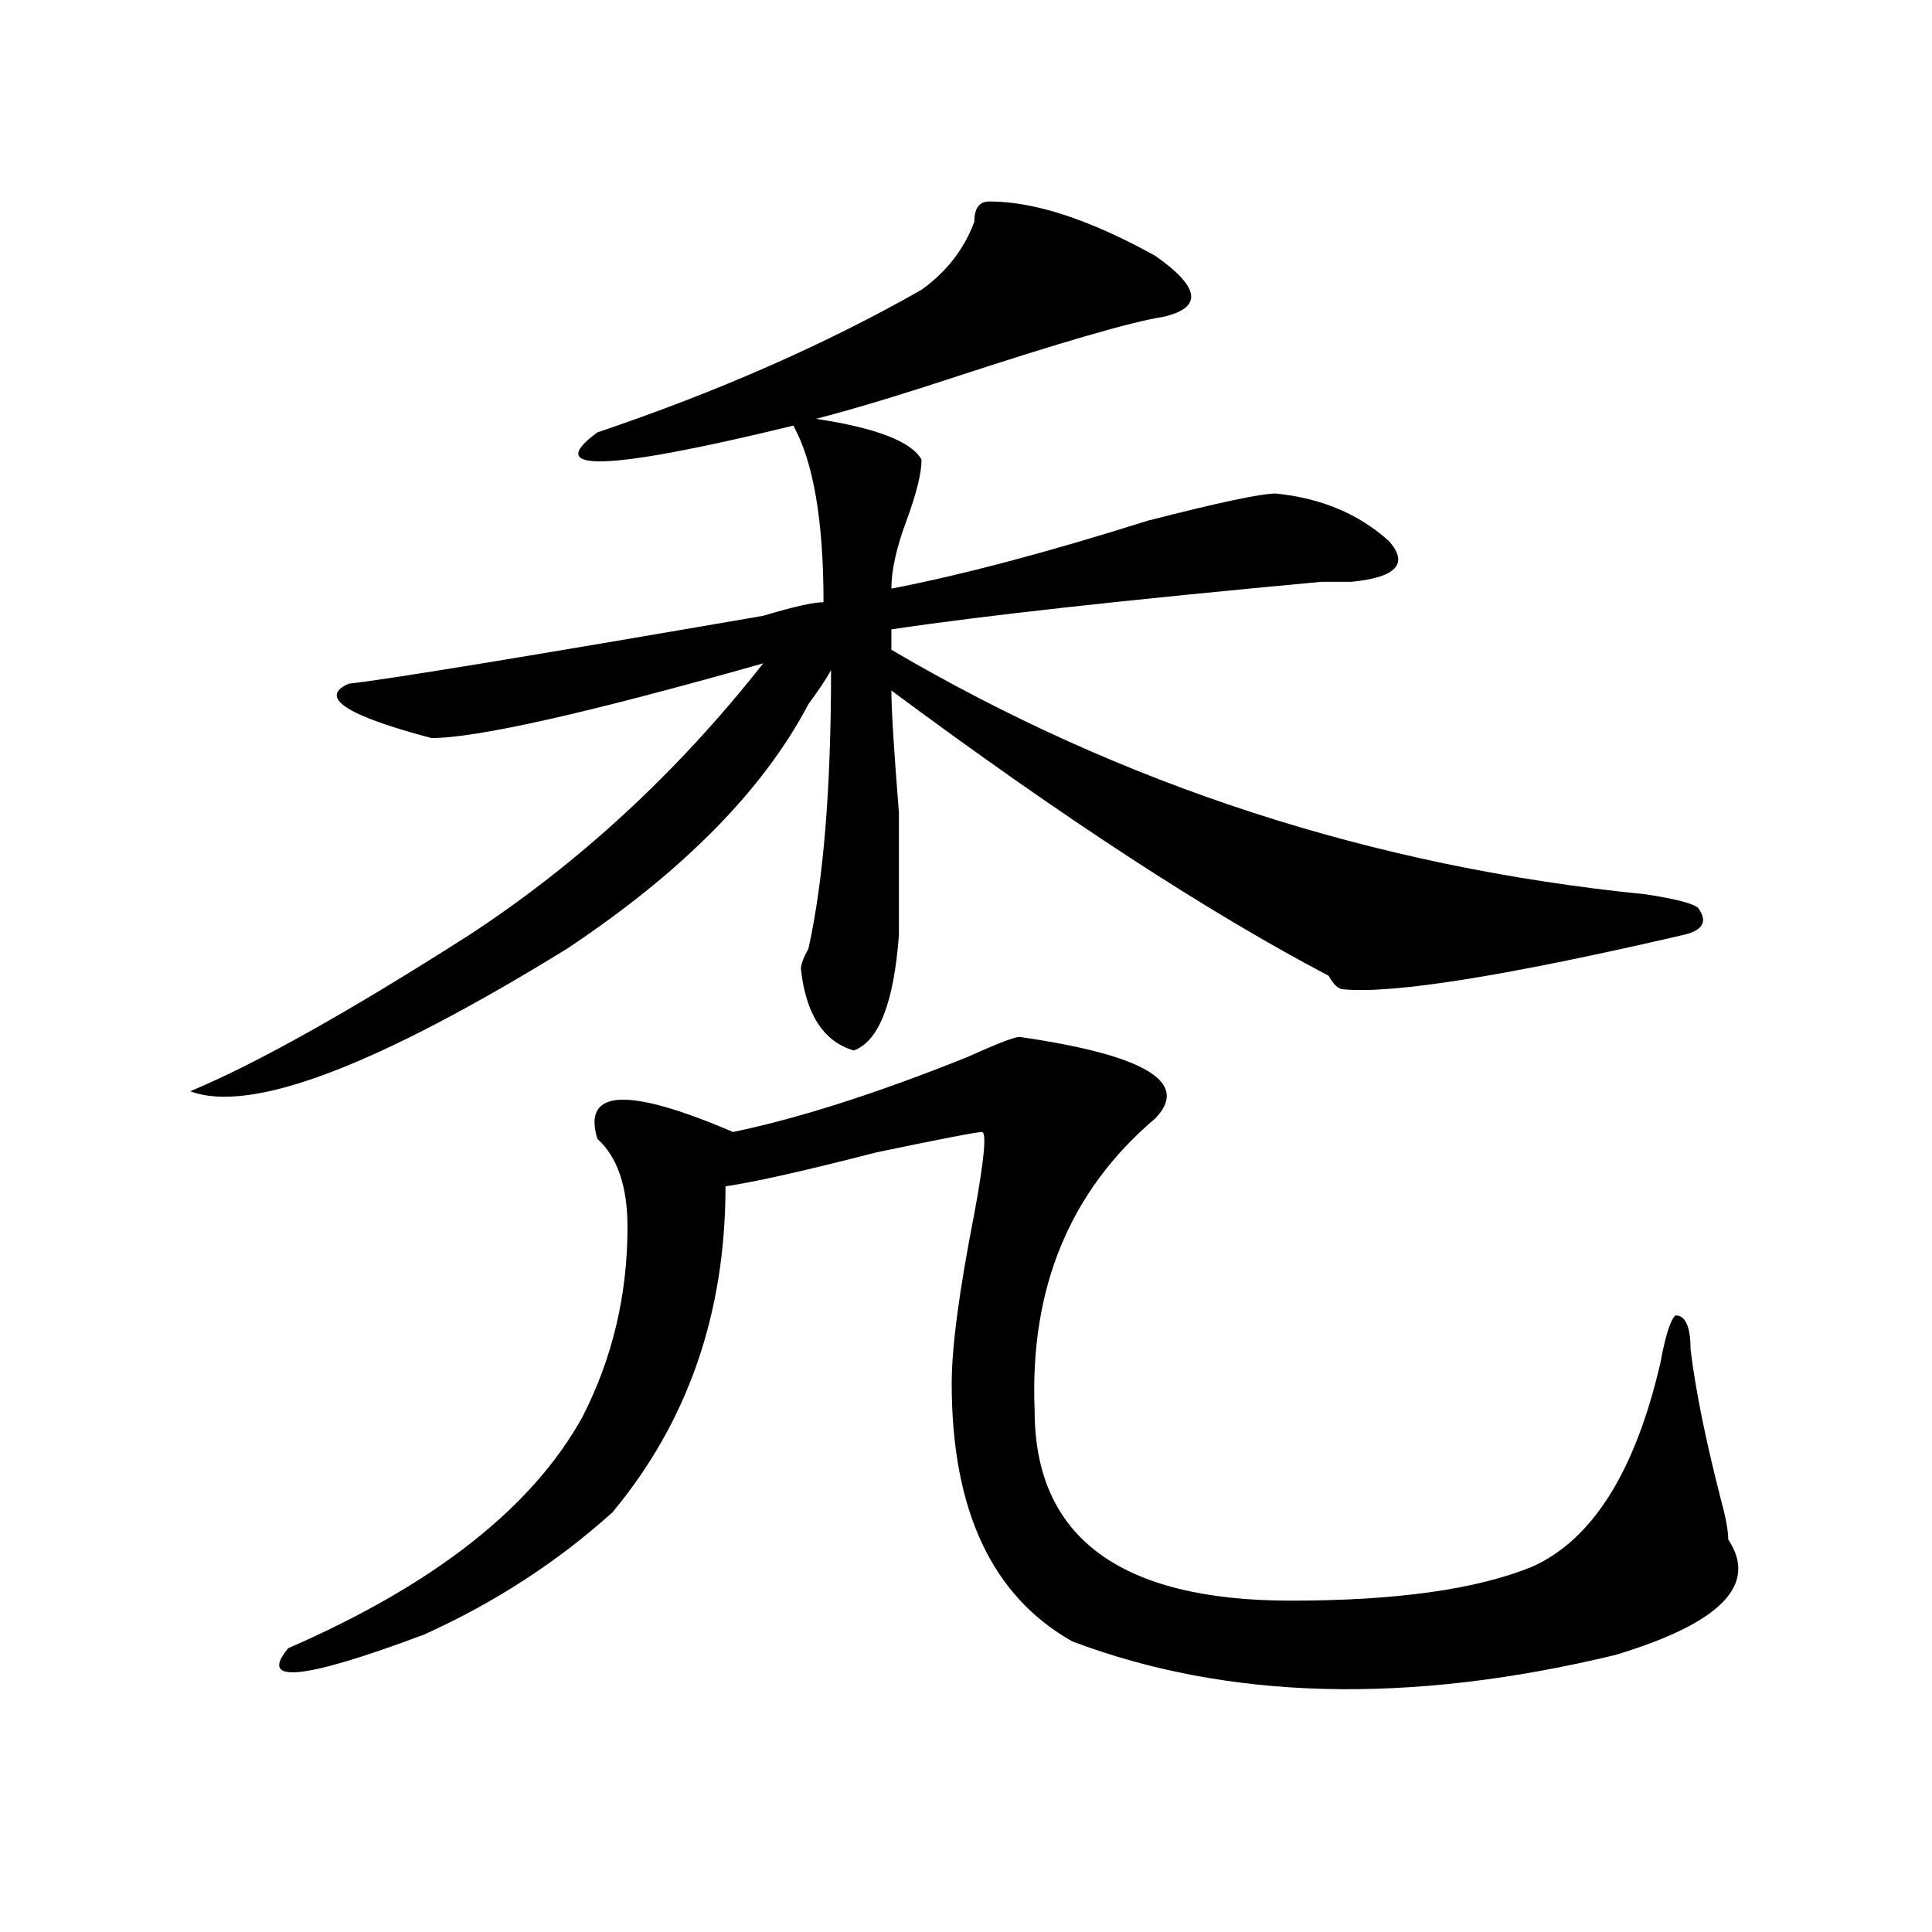
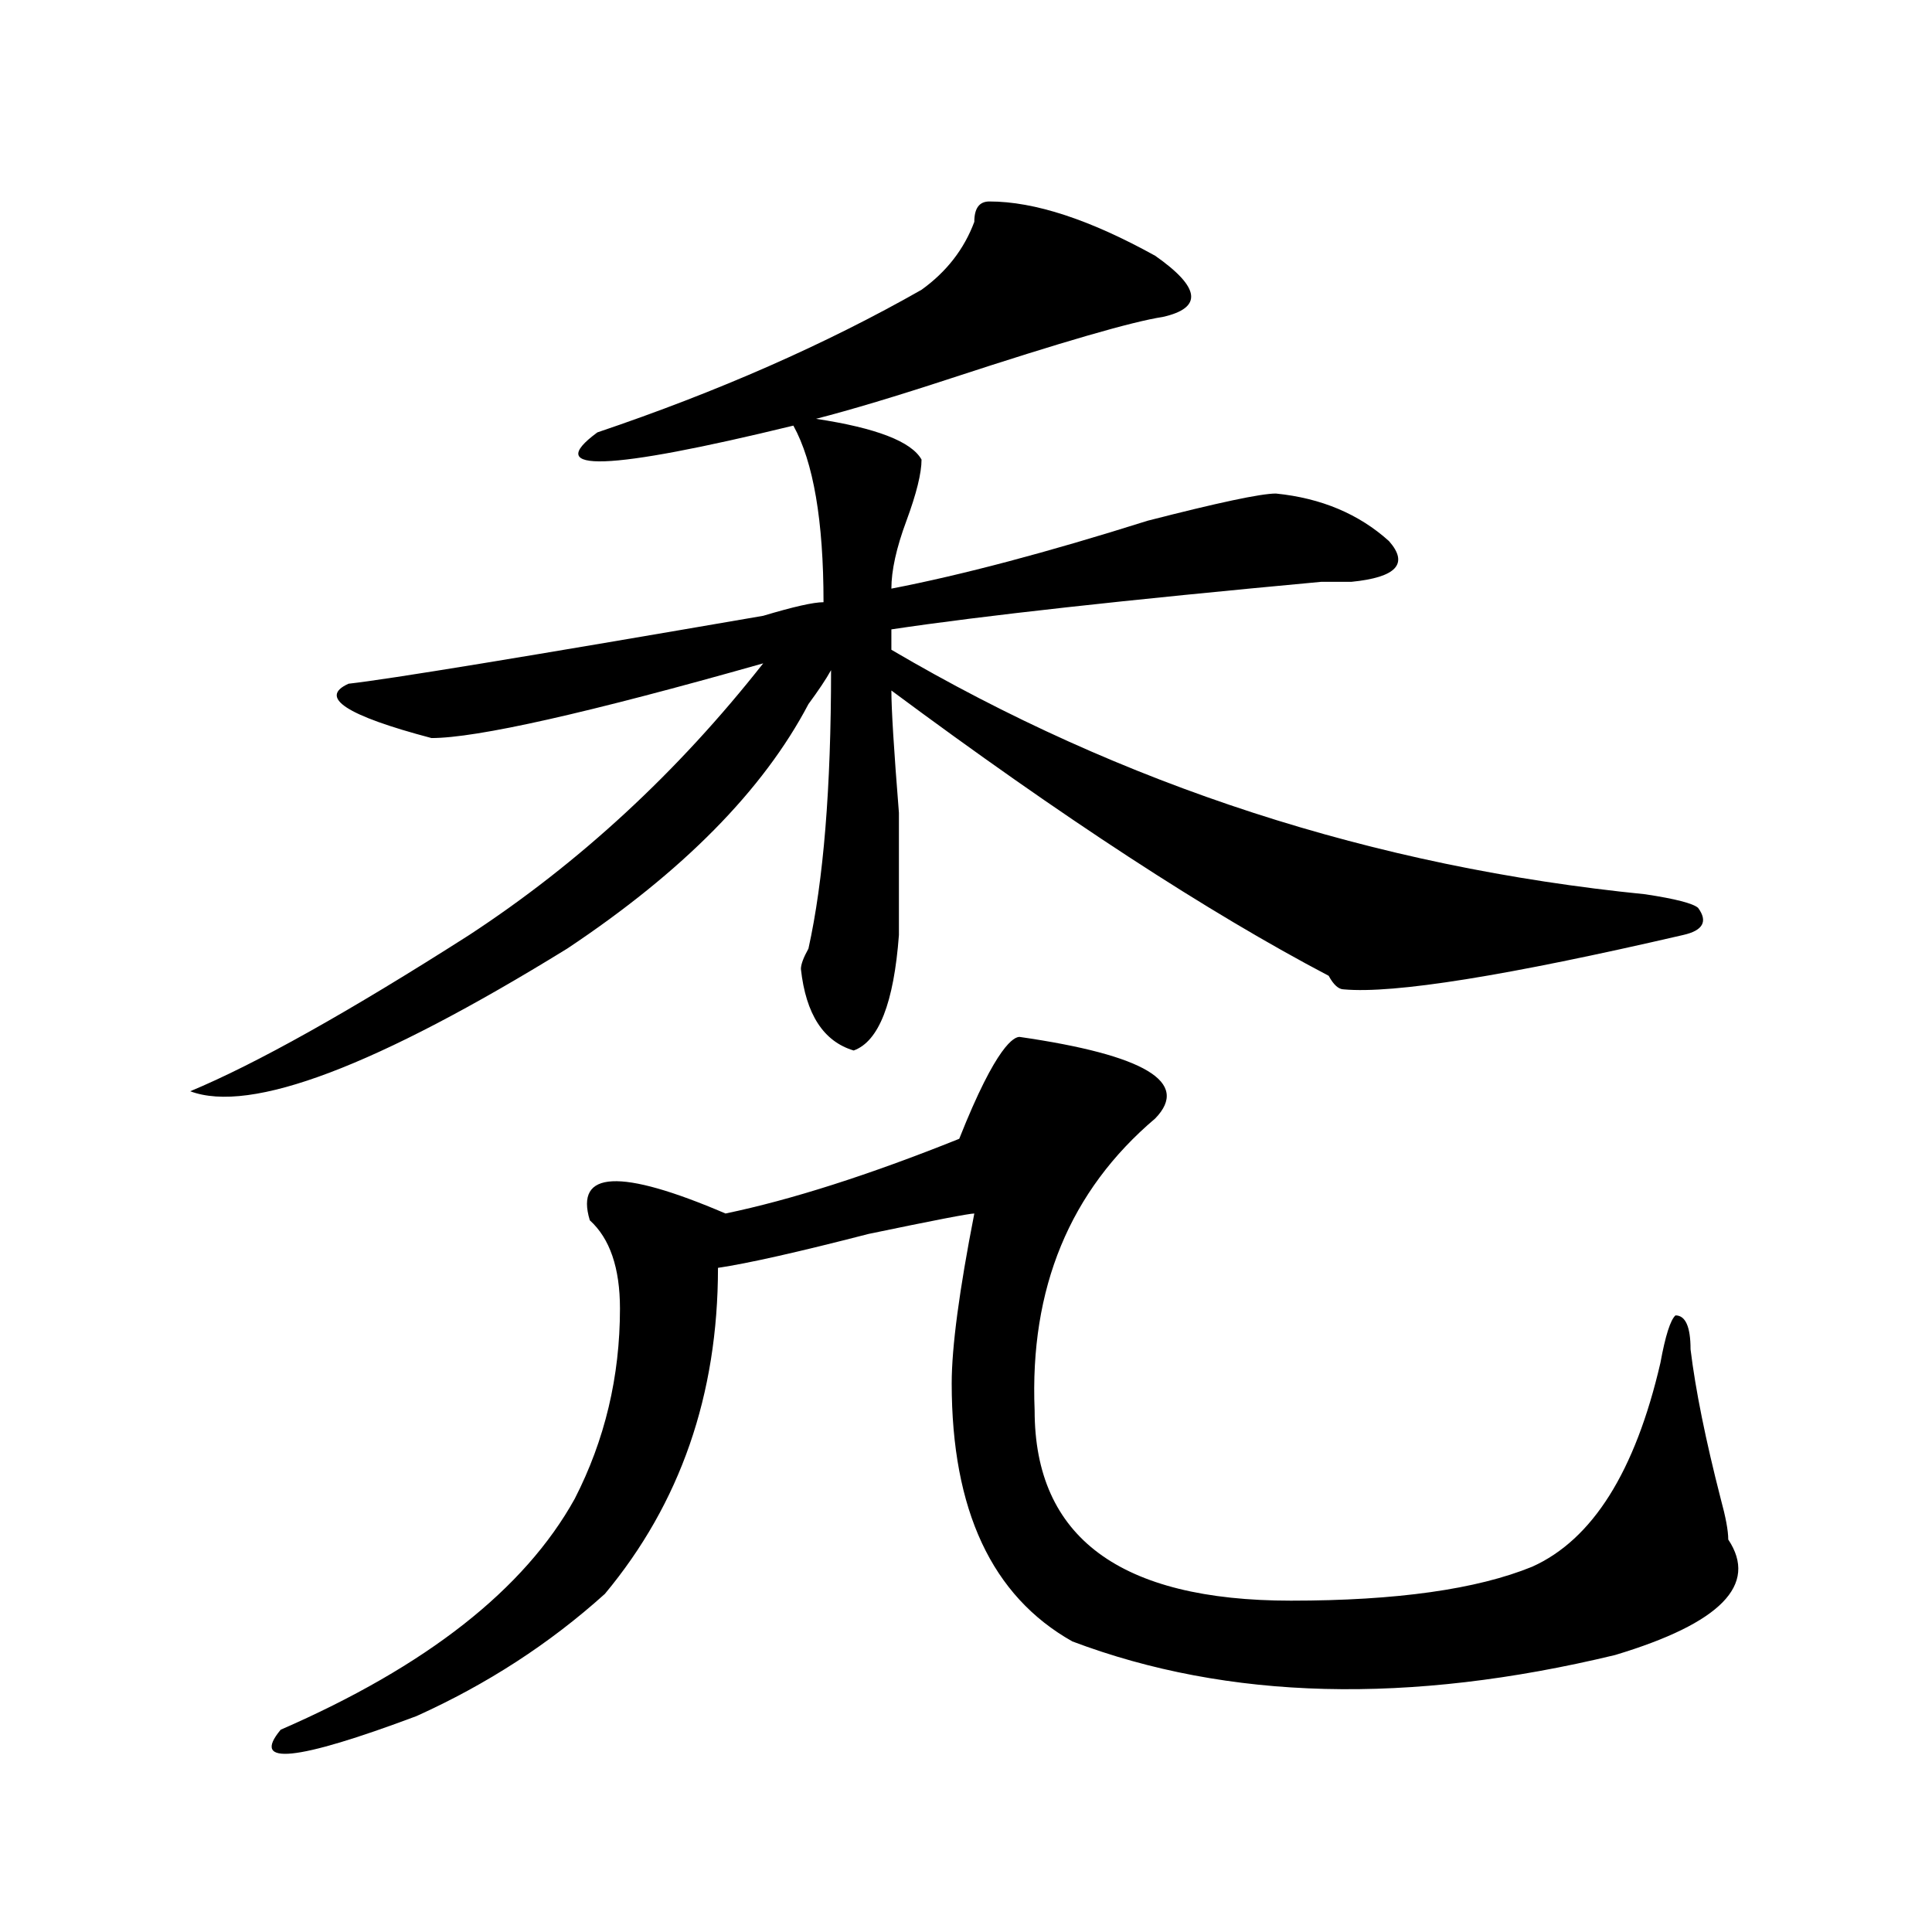
<svg xmlns="http://www.w3.org/2000/svg" version="1.1" id="图层_1" x="0px" y="0px" width="1000px" height="1000px" viewBox="0 0 1000 1000" enable-background="new 0 0 1000 1000" xml:space="preserve">
-   <path d="M512.109,104.281c23.414,0,52.011,9.393,85.852,28.125c23.414,16.425,24.694,26.971,3.902,31.641  c-15.609,2.362-52.071,12.909-109.266,31.641c-28.657,9.393-52.071,16.425-70.242,21.094c31.219,4.724,49.39,11.755,54.633,21.094  c0,7.031-2.622,17.578-7.805,31.641c-5.243,14.063-7.805,25.818-7.805,35.156c36.401-7.031,80.608-18.732,132.68-35.156  c36.401-9.338,58.535-14.063,66.34-14.063c23.414,2.362,42.926,10.547,58.535,24.609c10.366,11.755,3.902,18.787-19.512,21.094  c-2.622,0-7.805,0-15.609,0c-101.461,9.393-175.605,17.578-222.434,24.609v10.547c119.632,70.313,249.75,112.5,390.234,126.563  c15.609,2.362,24.694,4.724,27.316,7.031c5.183,7.031,2.562,11.755-7.805,14.063c-91.095,21.094-149.63,30.487-175.605,28.125  c-2.622,0-5.243-2.307-7.805-7.031c-62.438-32.794-137.923-82.013-226.336-147.656c0,9.393,1.28,30.487,3.902,63.281  c0,30.487,0,51.581,0,63.281c-2.622,35.156-10.427,55.096-23.414,59.766c-15.609-4.669-24.755-18.732-27.316-42.188  c0-2.307,1.28-5.823,3.902-10.547c7.805-35.156,11.707-83.167,11.707-144.141c-2.622,4.724-6.524,10.547-11.707,17.578  c-23.414,44.55-65.06,86.737-124.875,126.563c-98.899,60.974-163.898,85.583-195.117,73.828  c33.78-14.063,81.949-40.979,144.387-80.859c57.194-37.463,107.925-84.375,152.191-140.625  c-91.095,25.818-148.289,38.672-171.703,38.672c-44.267-11.7-58.535-21.094-42.926-28.125  c20.792-2.307,92.315-14.063,214.629-35.156c15.609-4.669,25.976-7.031,31.219-7.031c0-42.188-5.243-72.62-15.609-91.406  c-96.278,23.456-130.118,24.609-101.461,3.516c62.438-21.094,118.351-45.703,167.801-73.828  c12.987-9.338,22.073-21.094,27.316-35.156C504.305,107.797,506.866,104.281,512.109,104.281z M527.719,536.703  c64.999,9.393,88.413,23.456,70.242,42.188c-44.267,37.518-65.06,87.891-62.438,151.172c0,65.643,44.206,98.438,132.68,98.438  c54.633,0,96.218-5.878,124.875-17.578c31.219-14.063,53.292-49.219,66.34-105.469c2.562-14.063,5.183-22.247,7.805-24.609  c5.183,0,7.805,5.878,7.805,17.578c2.562,21.094,7.805,46.912,15.609,77.344c2.562,9.393,3.902,16.425,3.902,21.094  c15.609,23.401-3.902,43.341-58.535,59.766c-106.704,25.763-200.36,23.401-280.969-7.031  c-41.646-23.456-62.438-67.95-62.438-133.594c0-18.732,3.902-48.01,11.707-87.891c5.183-28.125,6.464-42.188,3.902-42.188  c-2.622,0-20.853,3.516-54.633,10.547c-36.462,9.393-62.438,15.271-78.047,17.578c0,65.643-19.512,121.893-58.535,168.75  c-28.657,25.818-61.157,46.857-97.559,63.281c-62.438,23.401-85.852,25.763-70.242,7.031  c75.425-32.849,126.155-72.62,152.191-119.531c15.609-30.432,23.414-63.281,23.414-98.438c0-21.094-5.243-36.31-15.609-45.703  c-7.805-25.763,15.609-26.917,70.242-3.516c33.78-7.031,74.145-19.885,120.973-38.672  C516.012,540.219,525.097,536.703,527.719,536.703z" />
+   <path d="M512.109,104.281c23.414,0,52.011,9.393,85.852,28.125c23.414,16.425,24.694,26.971,3.902,31.641  c-15.609,2.362-52.071,12.909-109.266,31.641c-28.657,9.393-52.071,16.425-70.242,21.094c31.219,4.724,49.39,11.755,54.633,21.094  c0,7.031-2.622,17.578-7.805,31.641c-5.243,14.063-7.805,25.818-7.805,35.156c36.401-7.031,80.608-18.732,132.68-35.156  c36.401-9.338,58.535-14.063,66.34-14.063c23.414,2.362,42.926,10.547,58.535,24.609c10.366,11.755,3.902,18.787-19.512,21.094  c-2.622,0-7.805,0-15.609,0c-101.461,9.393-175.605,17.578-222.434,24.609v10.547c119.632,70.313,249.75,112.5,390.234,126.563  c15.609,2.362,24.694,4.724,27.316,7.031c5.183,7.031,2.562,11.755-7.805,14.063c-91.095,21.094-149.63,30.487-175.605,28.125  c-2.622,0-5.243-2.307-7.805-7.031c-62.438-32.794-137.923-82.013-226.336-147.656c0,9.393,1.28,30.487,3.902,63.281  c0,30.487,0,51.581,0,63.281c-2.622,35.156-10.427,55.096-23.414,59.766c-15.609-4.669-24.755-18.732-27.316-42.188  c0-2.307,1.28-5.823,3.902-10.547c7.805-35.156,11.707-83.167,11.707-144.141c-2.622,4.724-6.524,10.547-11.707,17.578  c-23.414,44.55-65.06,86.737-124.875,126.563c-98.899,60.974-163.898,85.583-195.117,73.828  c33.78-14.063,81.949-40.979,144.387-80.859c57.194-37.463,107.925-84.375,152.191-140.625  c-91.095,25.818-148.289,38.672-171.703,38.672c-44.267-11.7-58.535-21.094-42.926-28.125  c20.792-2.307,92.315-14.063,214.629-35.156c15.609-4.669,25.976-7.031,31.219-7.031c0-42.188-5.243-72.62-15.609-91.406  c-96.278,23.456-130.118,24.609-101.461,3.516c62.438-21.094,118.351-45.703,167.801-73.828  c12.987-9.338,22.073-21.094,27.316-35.156C504.305,107.797,506.866,104.281,512.109,104.281z M527.719,536.703  c64.999,9.393,88.413,23.456,70.242,42.188c-44.267,37.518-65.06,87.891-62.438,151.172c0,65.643,44.206,98.438,132.68,98.438  c54.633,0,96.218-5.878,124.875-17.578c31.219-14.063,53.292-49.219,66.34-105.469c2.562-14.063,5.183-22.247,7.805-24.609  c5.183,0,7.805,5.878,7.805,17.578c2.562,21.094,7.805,46.912,15.609,77.344c2.562,9.393,3.902,16.425,3.902,21.094  c15.609,23.401-3.902,43.341-58.535,59.766c-106.704,25.763-200.36,23.401-280.969-7.031  c-41.646-23.456-62.438-67.95-62.438-133.594c0-18.732,3.902-48.01,11.707-87.891c-2.622,0-20.853,3.516-54.633,10.547c-36.462,9.393-62.438,15.271-78.047,17.578c0,65.643-19.512,121.893-58.535,168.75  c-28.657,25.818-61.157,46.857-97.559,63.281c-62.438,23.401-85.852,25.763-70.242,7.031  c75.425-32.849,126.155-72.62,152.191-119.531c15.609-30.432,23.414-63.281,23.414-98.438c0-21.094-5.243-36.31-15.609-45.703  c-7.805-25.763,15.609-26.917,70.242-3.516c33.78-7.031,74.145-19.885,120.973-38.672  C516.012,540.219,525.097,536.703,527.719,536.703z" />
</svg>